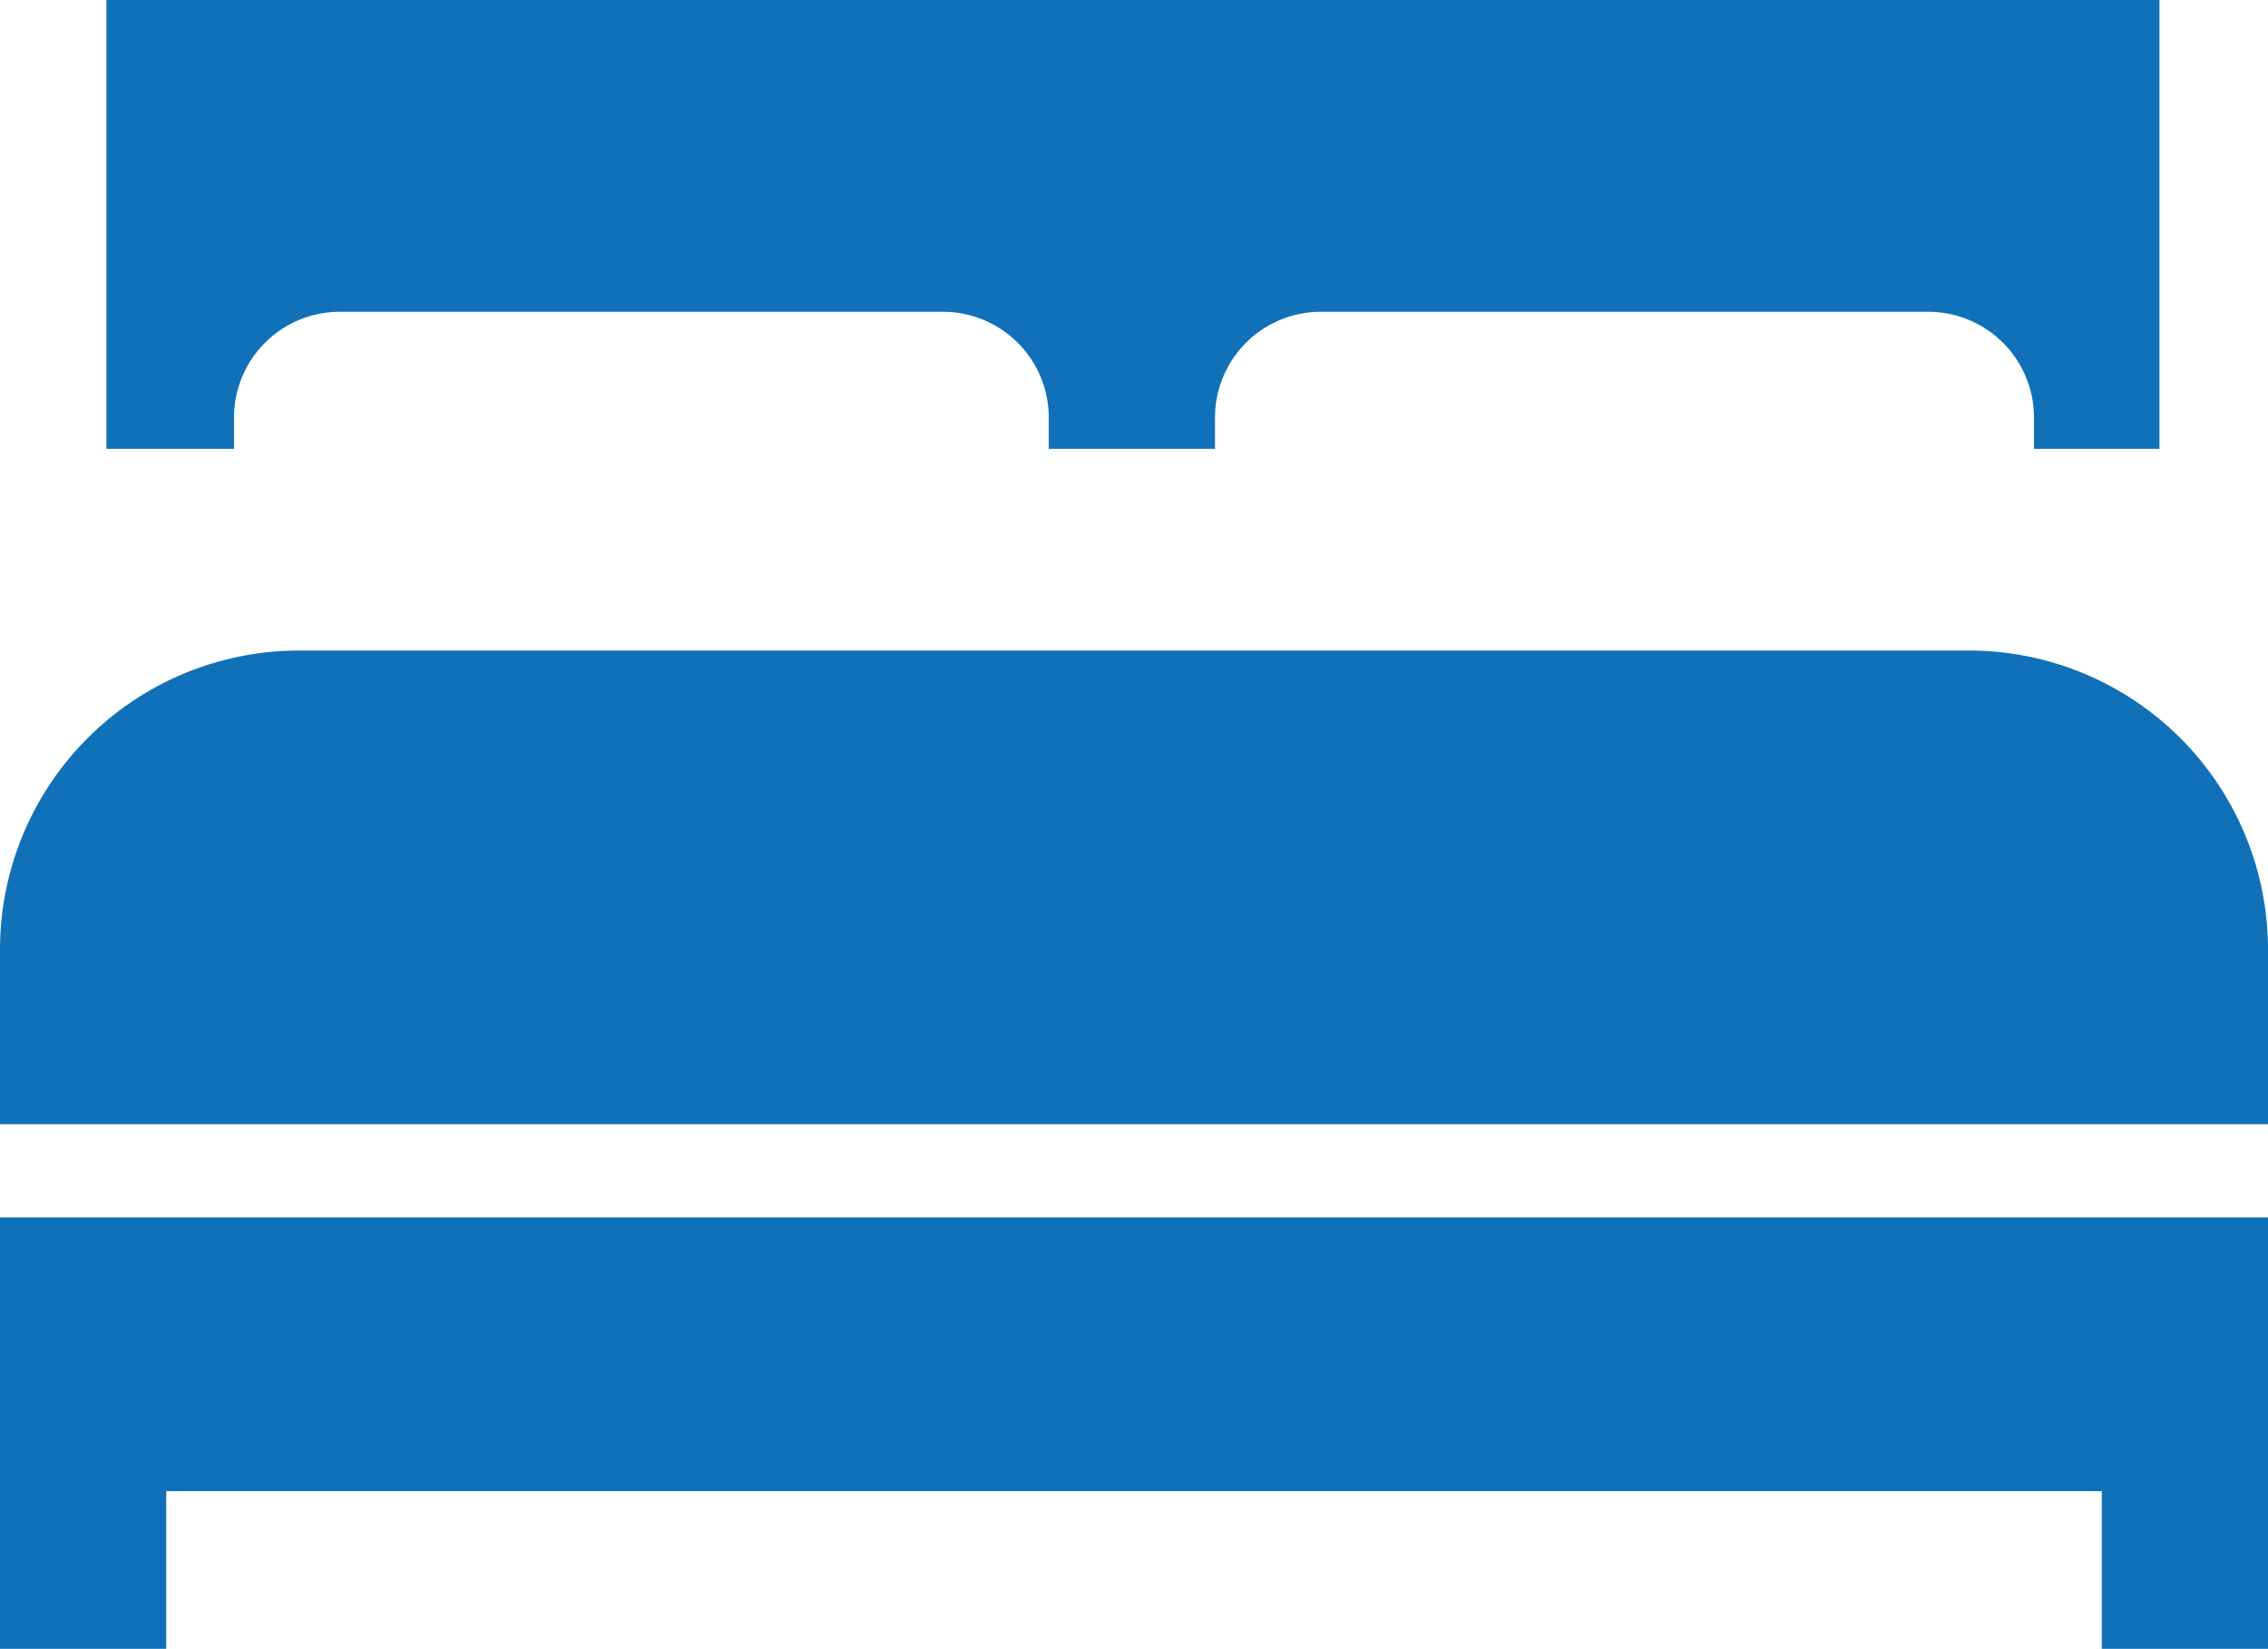
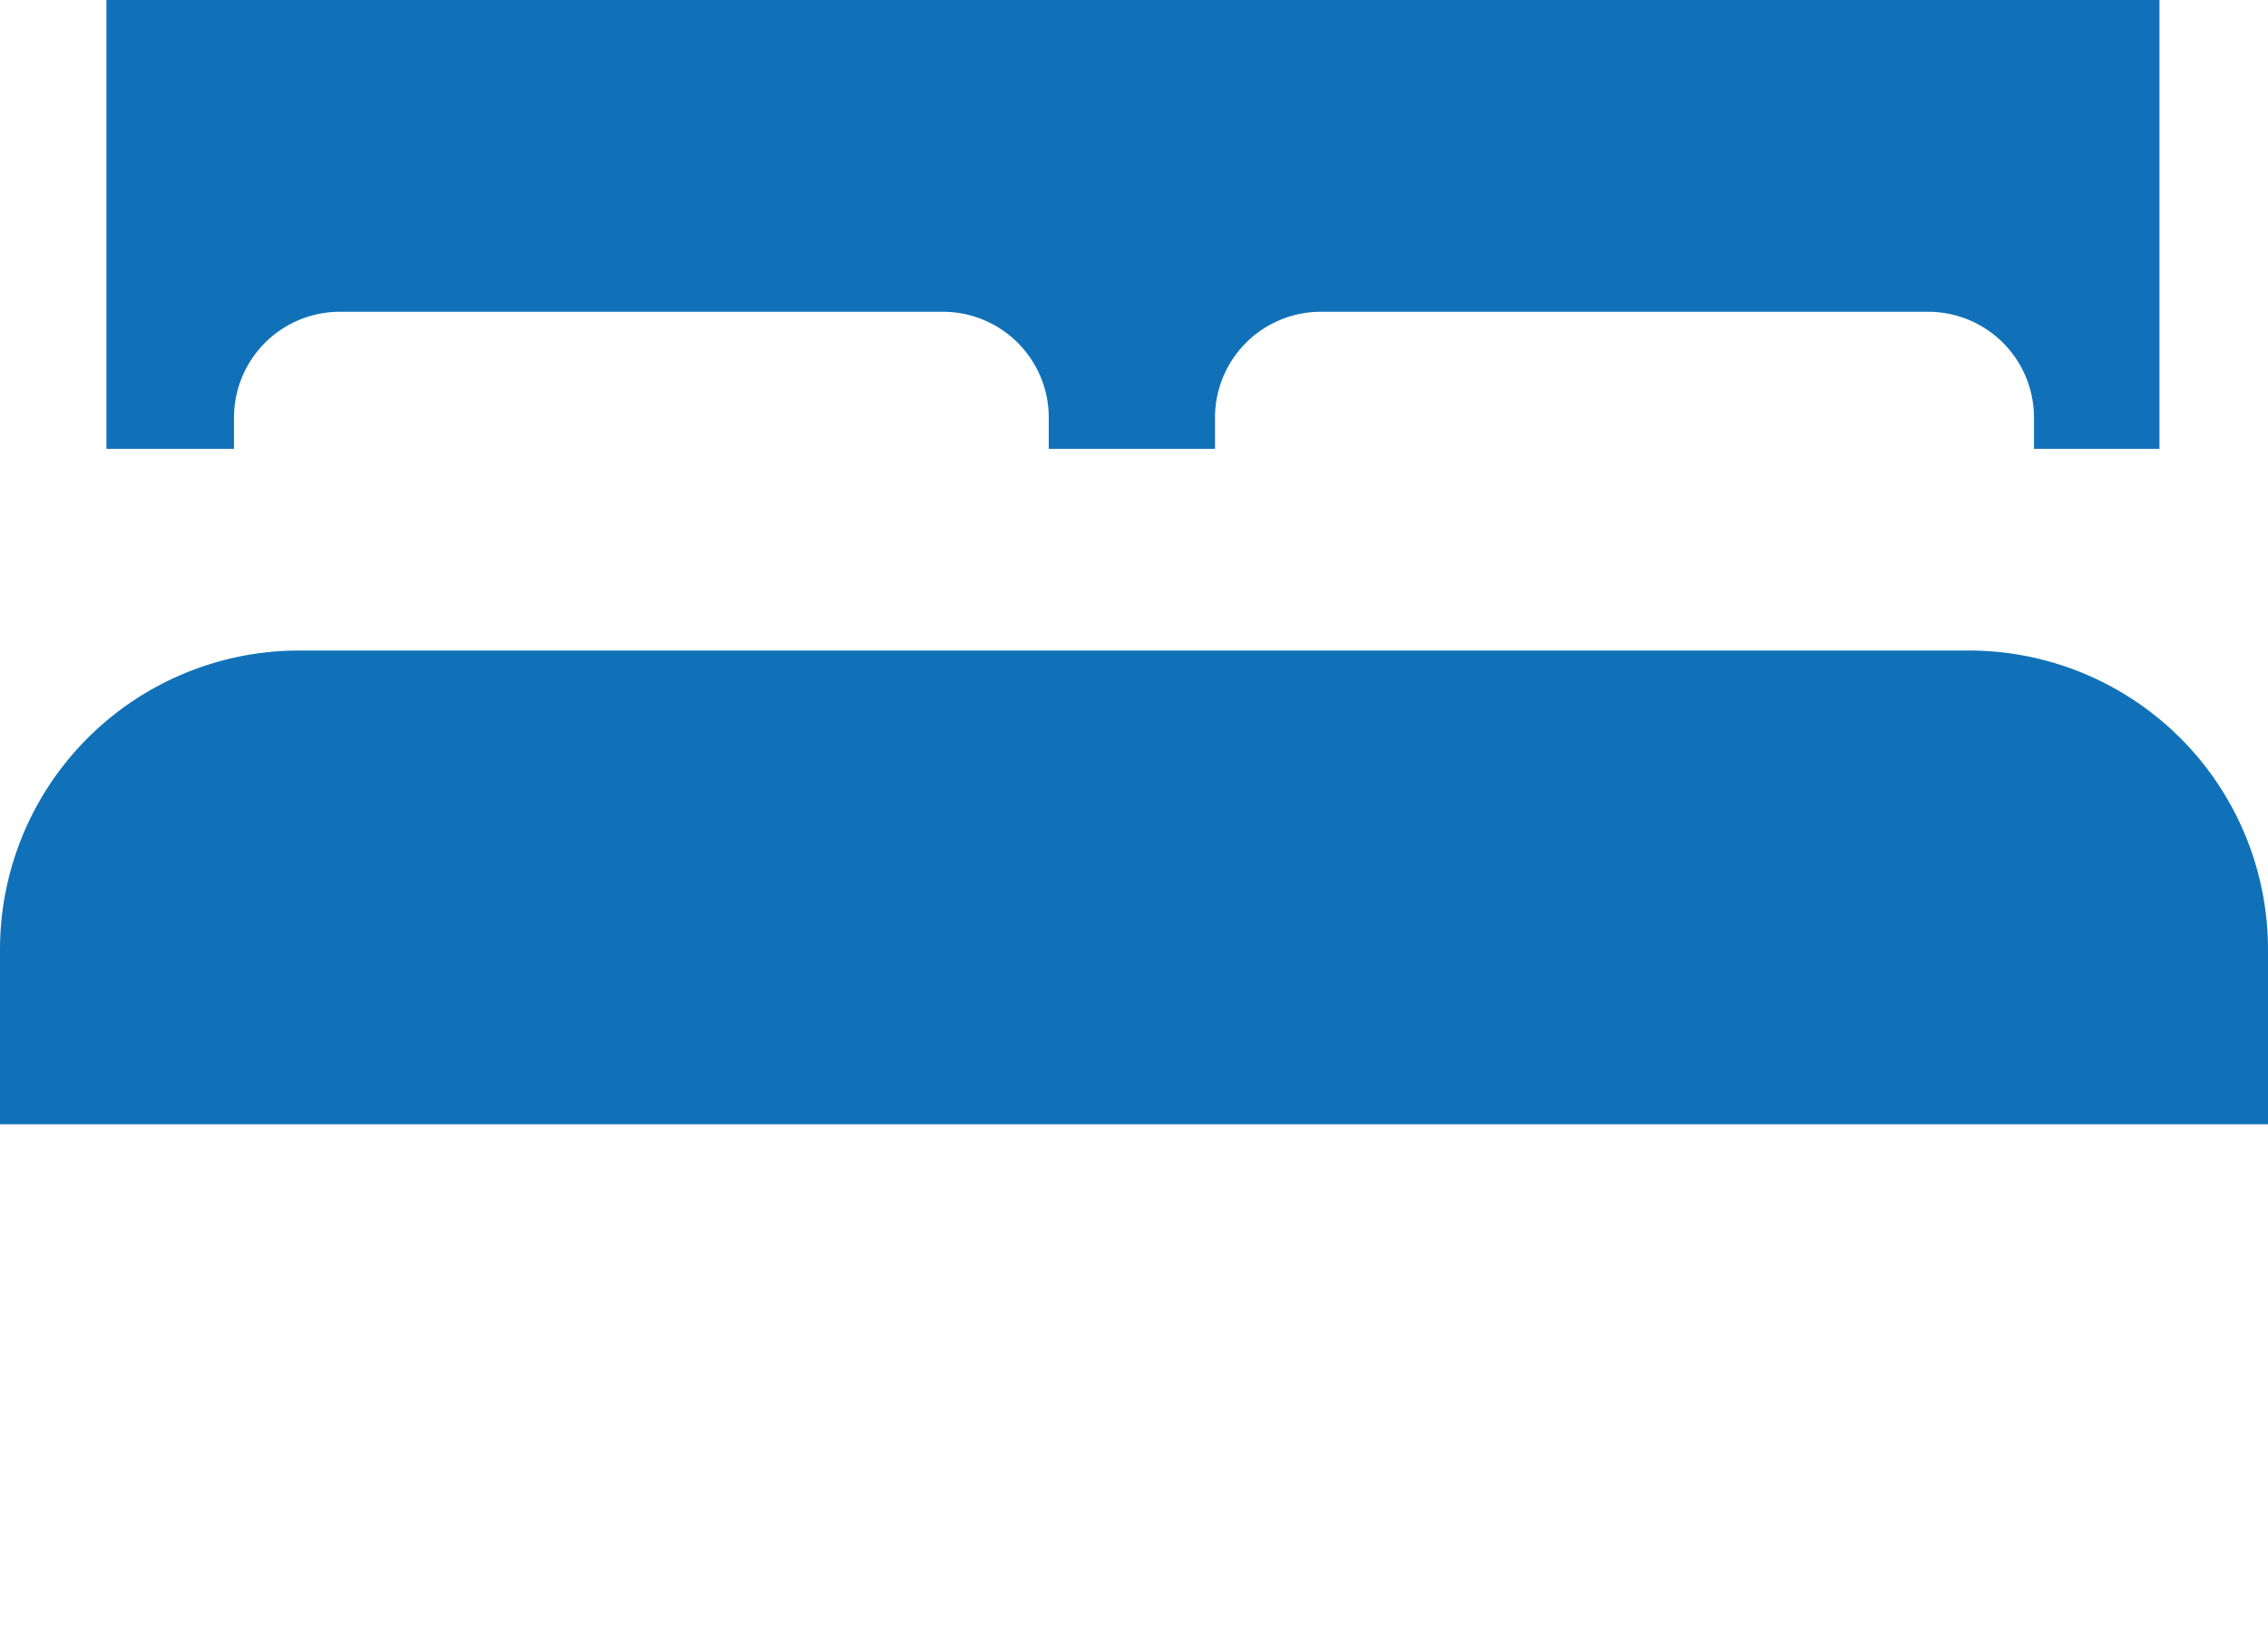
<svg xmlns="http://www.w3.org/2000/svg" id="Ebene_1" data-name="Ebene 1" viewBox="0 0 42.84 31.15">
  <defs>
    <style>.cls-1{fill:none;}.cls-2{clip-path:url(#clip-path);}.cls-3{fill:#1071b8;}</style>
    <clipPath id="clip-path" transform="translate(-276.58 -405.22)">
      <rect class="cls-1" x="276.58" y="405.22" width="42.84" height="31.16" />
    </clipPath>
  </defs>
  <g class="cls-2">
    <path class="cls-3" d="M281,413.11a2,2,0,0,1,2-2h11.39a2,2,0,0,1,2,2v.59h3.14v-.59a2,2,0,0,1,2-2H313a2,2,0,0,1,2,2v.59h2.37v-8.48H278.59v8.48H281Z" transform="translate(-276.58 -405.22)" />
    <path class="cls-3" d="M313.77,417.51H282.23a5.65,5.65,0,0,0-5.65,5.65v3.3h42.84v-3.3a5.65,5.65,0,0,0-5.65-5.65" transform="translate(-276.58 -405.22)" />
  </g>
-   <polygon class="cls-3" points="0 23 0 24.88 0 28.17 0 31.16 3.14 31.16 3.14 28.17 39.7 28.17 39.7 31.16 42.84 31.16 42.84 23 0 23" />
</svg>